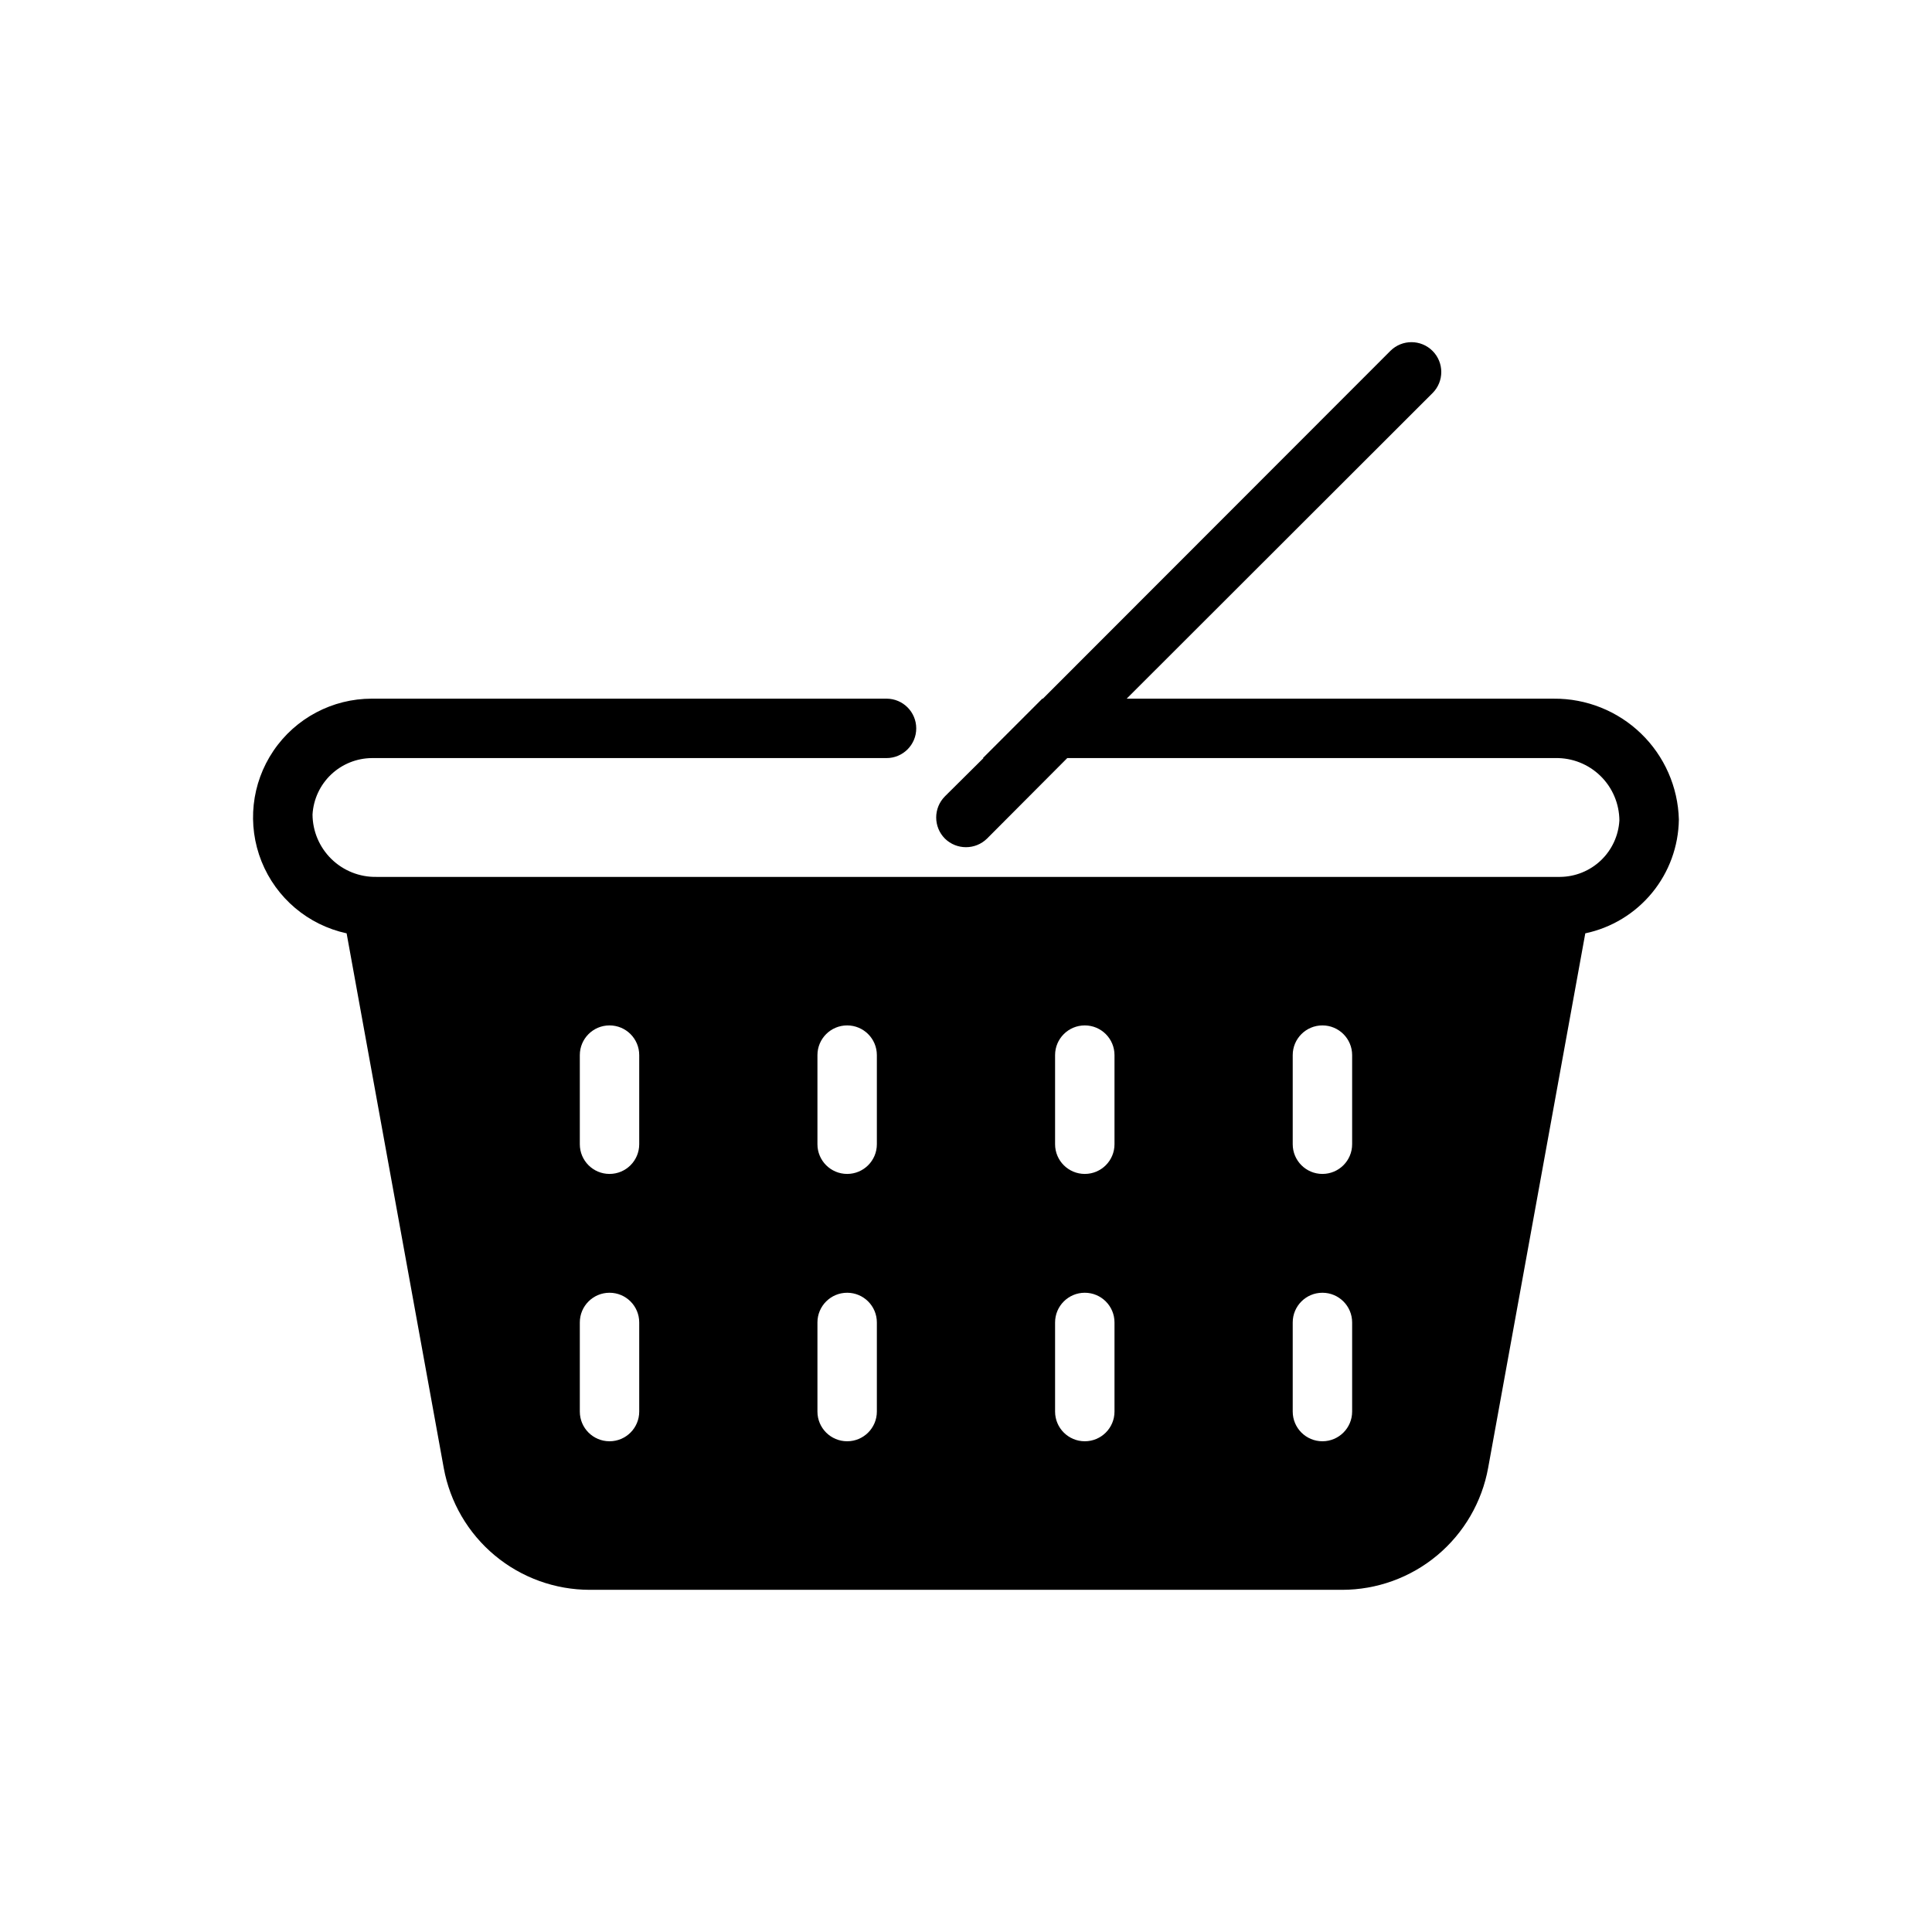
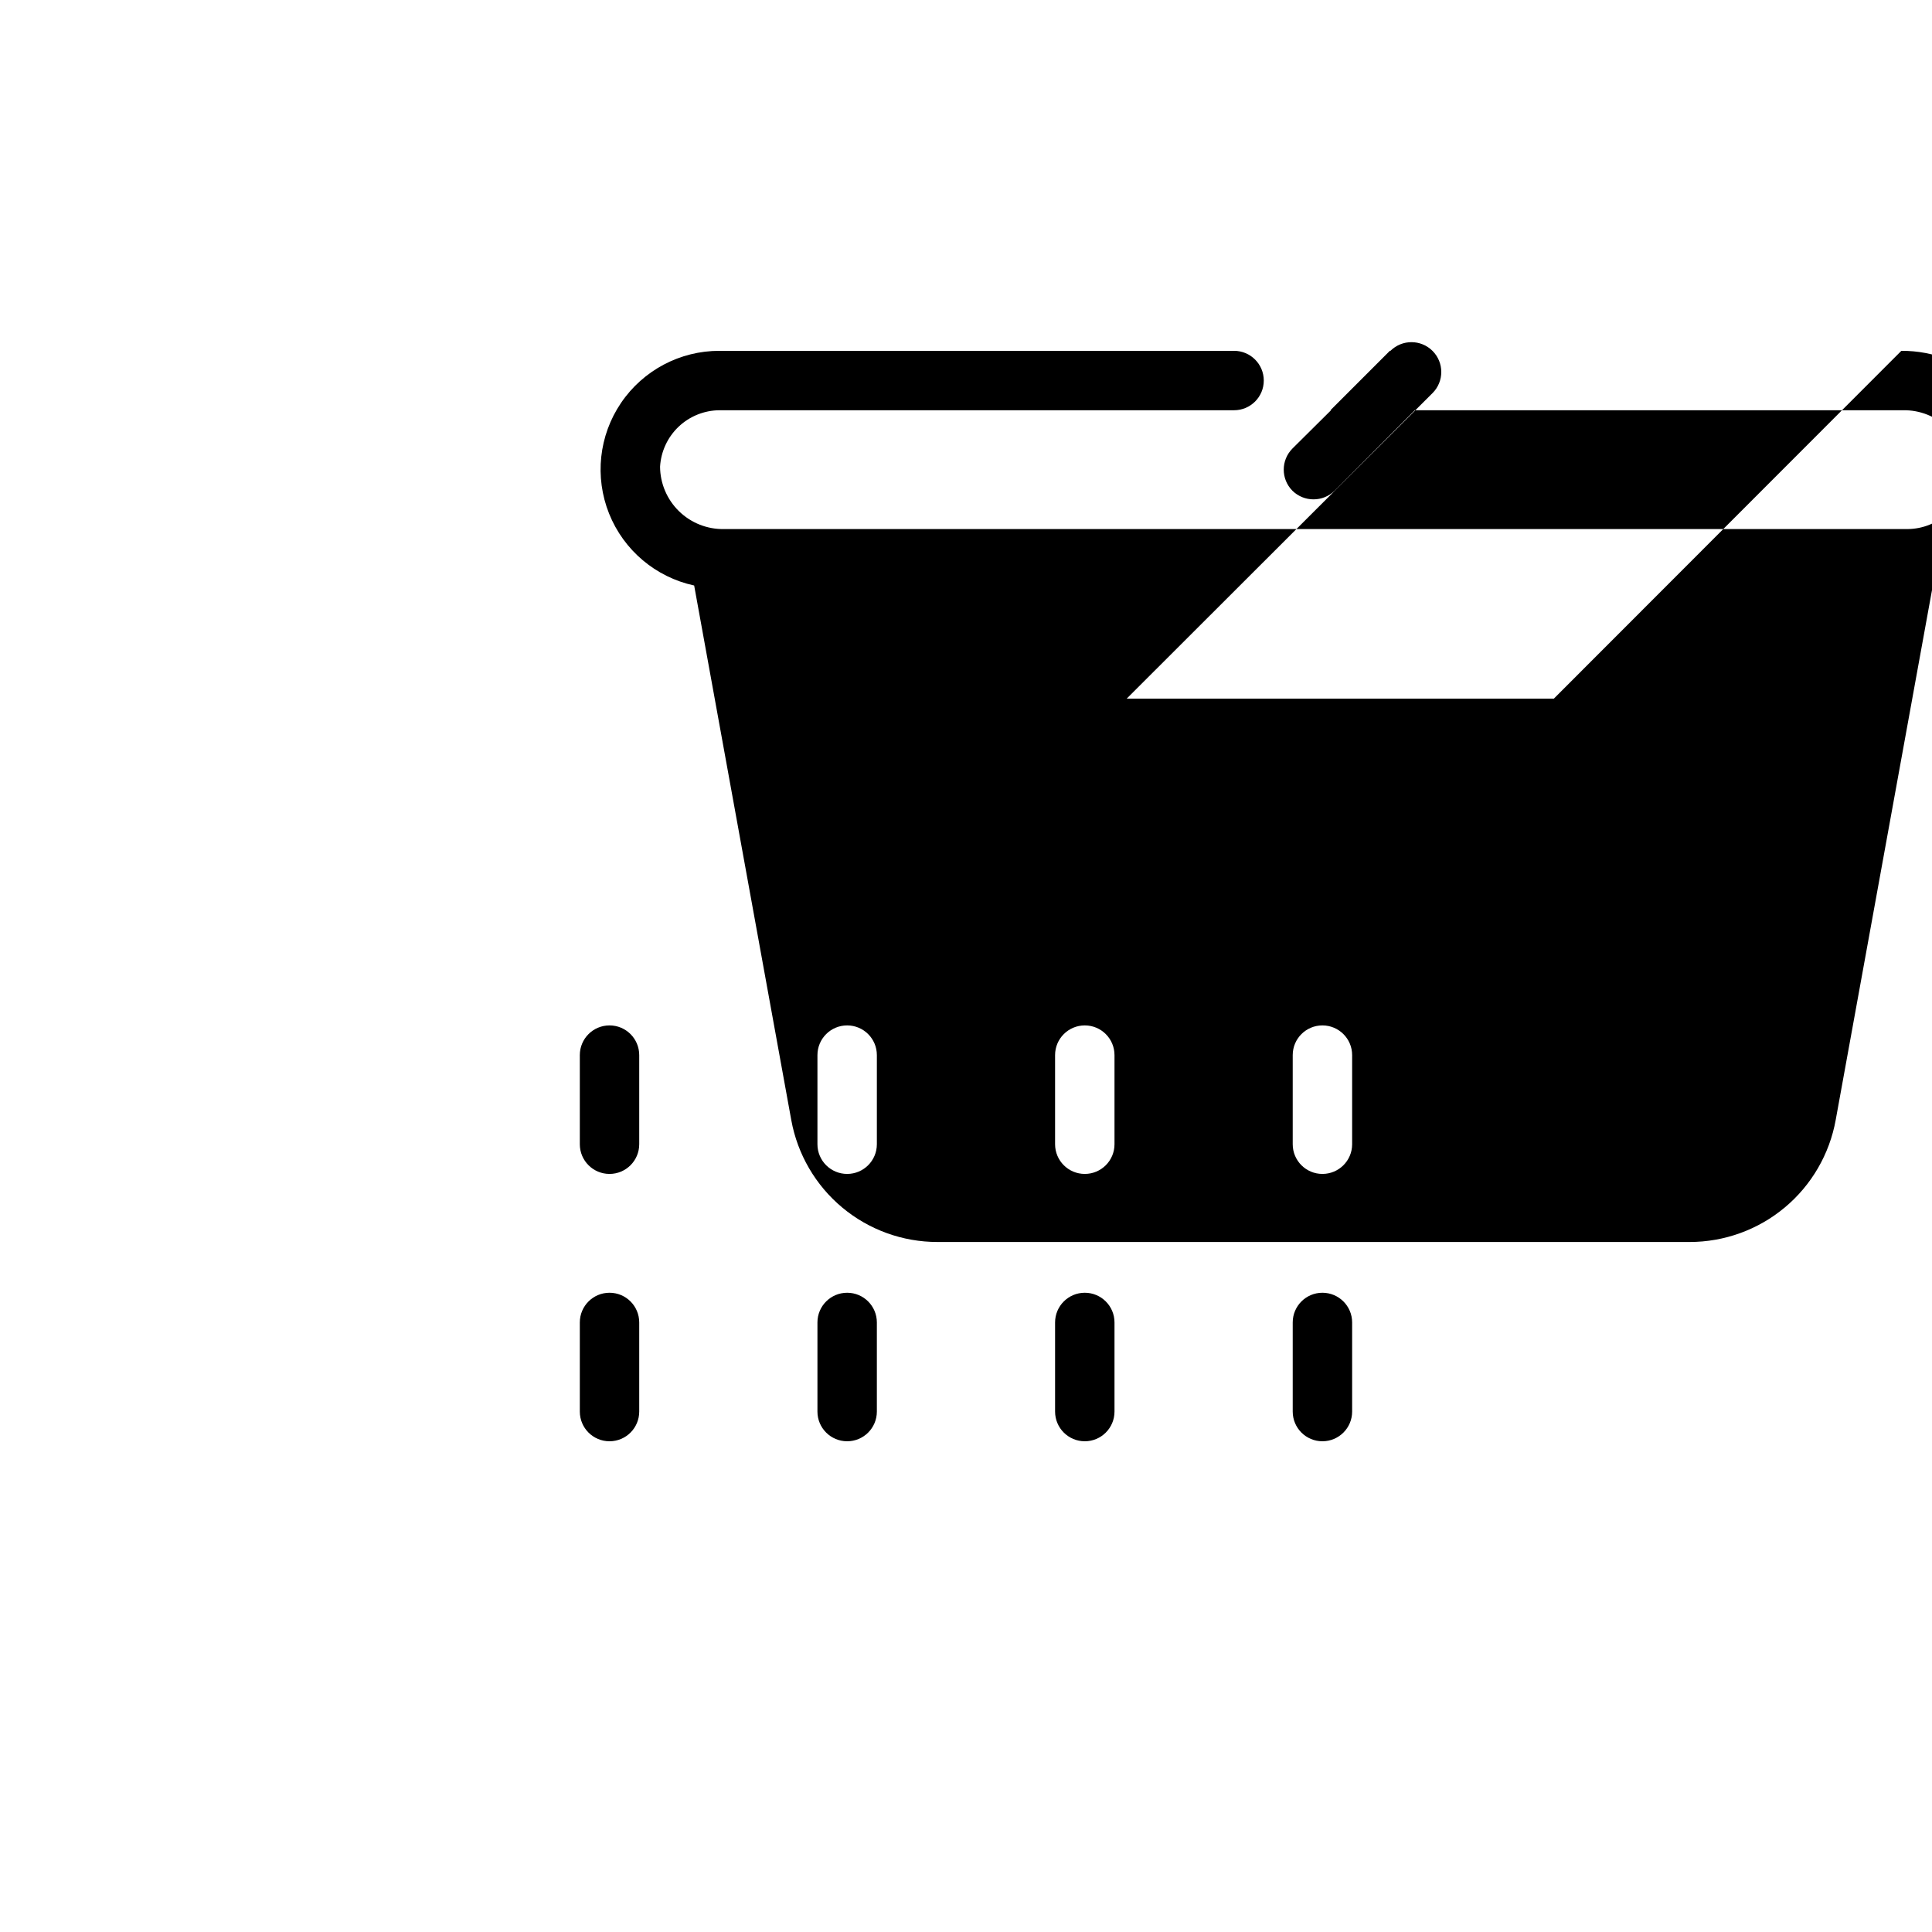
<svg xmlns="http://www.w3.org/2000/svg" fill="#000000" width="800px" height="800px" version="1.1" viewBox="144 144 512 512">
-   <path d="m555.78 329.15h-113.2l81.082-81.004v0.004c3.066-3.09 3.055-8.078-0.023-11.156-3.078-3.078-8.062-3.09-11.156-0.023l-92.102 92.18h-0.156l-15.742 15.742h0.156l-10.234 10.156v0.004c-3.07 3.094-3.07 8.082 0 11.176 3.106 3.047 8.074 3.047 11.176 0l21.258-21.332h129.39c4.441-0.078 8.73 1.625 11.91 4.731 3.18 3.106 4.984 7.352 5.016 11.797-0.23 4.023-1.984 7.809-4.906 10.59-2.918 2.777-6.789 4.34-10.82 4.371h-313.68c-4.441 0.078-8.734-1.629-11.914-4.734-3.18-3.106-4.984-7.352-5.012-11.797 0.234-4.023 1.988-7.809 4.906-10.586 2.922-2.777 6.789-4.34 10.82-4.371h136.39c4.348 0 7.875-3.523 7.875-7.871 0-4.348-3.527-7.875-7.875-7.875h-136.39c-10.445-0.012-20.219 5.164-26.078 13.812-5.859 8.648-7.039 19.641-3.156 29.336 3.887 9.699 12.332 16.832 22.543 19.043l25.742 141.7c1.656 9.062 6.438 17.258 13.516 23.156 7.078 5.898 16 9.125 25.215 9.121h199.32c9.223 0 18.156-3.234 25.234-9.148 7.078-5.914 11.855-14.129 13.496-23.207l25.738-141.62c6.949-1.465 13.188-5.254 17.695-10.738 4.508-5.484 7.012-12.344 7.102-19.441-0.23-8.613-3.832-16.793-10.031-22.777-6.199-5.984-14.496-9.301-23.113-9.234zm-242.38 188.93c0 4.348-3.523 7.871-7.871 7.871s-7.871-3.523-7.871-7.871v-23.617c0-4.348 3.523-7.871 7.871-7.871s7.871 3.523 7.871 7.871zm0-70.848c0 4.348-3.523 7.871-7.871 7.871s-7.871-3.523-7.871-7.871v-23.617c0-4.348 3.523-7.871 7.871-7.871s7.871 3.523 7.871 7.871zm62.977 70.848c0 4.348-3.523 7.871-7.871 7.871-4.348 0-7.875-3.523-7.875-7.871v-23.617c0-4.348 3.527-7.871 7.875-7.871 4.348 0 7.871 3.523 7.871 7.871zm0-70.848c0 4.348-3.523 7.871-7.871 7.871-4.348 0-7.875-3.523-7.875-7.871v-23.617c0-4.348 3.527-7.871 7.875-7.871 4.348 0 7.871 3.523 7.871 7.871zm62.977 70.848c0 4.348-3.523 7.871-7.871 7.871-4.348 0-7.875-3.523-7.875-7.871v-23.617c0-4.348 3.527-7.871 7.875-7.871 4.348 0 7.871 3.523 7.871 7.871zm0-70.848c0 4.348-3.523 7.871-7.871 7.871-4.348 0-7.875-3.523-7.875-7.871v-23.617c0-4.348 3.527-7.871 7.875-7.871 4.348 0 7.871 3.523 7.871 7.871zm62.977 70.848c0 4.348-3.527 7.871-7.875 7.871-4.348 0-7.871-3.523-7.871-7.871v-23.617c0-4.348 3.523-7.871 7.871-7.871 4.348 0 7.875 3.523 7.875 7.871zm0-70.848c0 4.348-3.527 7.871-7.875 7.871-4.348 0-7.871-3.523-7.871-7.871v-23.617c0-4.348 3.523-7.871 7.871-7.871 4.348 0 7.875 3.523 7.875 7.871z" />
+   <path d="m555.78 329.15h-113.2l81.082-81.004v0.004c3.066-3.09 3.055-8.078-0.023-11.156-3.078-3.078-8.062-3.09-11.156-0.023h-0.156l-15.742 15.742h0.156l-10.234 10.156v0.004c-3.07 3.094-3.07 8.082 0 11.176 3.106 3.047 8.074 3.047 11.176 0l21.258-21.332h129.39c4.441-0.078 8.73 1.625 11.91 4.731 3.18 3.106 4.984 7.352 5.016 11.797-0.23 4.023-1.984 7.809-4.906 10.59-2.918 2.777-6.789 4.34-10.82 4.371h-313.68c-4.441 0.078-8.734-1.629-11.914-4.734-3.18-3.106-4.984-7.352-5.012-11.797 0.234-4.023 1.988-7.809 4.906-10.586 2.922-2.777 6.789-4.34 10.82-4.371h136.39c4.348 0 7.875-3.523 7.875-7.871 0-4.348-3.527-7.875-7.875-7.875h-136.39c-10.445-0.012-20.219 5.164-26.078 13.812-5.859 8.648-7.039 19.641-3.156 29.336 3.887 9.699 12.332 16.832 22.543 19.043l25.742 141.7c1.656 9.062 6.438 17.258 13.516 23.156 7.078 5.898 16 9.125 25.215 9.121h199.32c9.223 0 18.156-3.234 25.234-9.148 7.078-5.914 11.855-14.129 13.496-23.207l25.738-141.62c6.949-1.465 13.188-5.254 17.695-10.738 4.508-5.484 7.012-12.344 7.102-19.441-0.23-8.613-3.832-16.793-10.031-22.777-6.199-5.984-14.496-9.301-23.113-9.234zm-242.38 188.93c0 4.348-3.523 7.871-7.871 7.871s-7.871-3.523-7.871-7.871v-23.617c0-4.348 3.523-7.871 7.871-7.871s7.871 3.523 7.871 7.871zm0-70.848c0 4.348-3.523 7.871-7.871 7.871s-7.871-3.523-7.871-7.871v-23.617c0-4.348 3.523-7.871 7.871-7.871s7.871 3.523 7.871 7.871zm62.977 70.848c0 4.348-3.523 7.871-7.871 7.871-4.348 0-7.875-3.523-7.875-7.871v-23.617c0-4.348 3.527-7.871 7.875-7.871 4.348 0 7.871 3.523 7.871 7.871zm0-70.848c0 4.348-3.523 7.871-7.871 7.871-4.348 0-7.875-3.523-7.875-7.871v-23.617c0-4.348 3.527-7.871 7.875-7.871 4.348 0 7.871 3.523 7.871 7.871zm62.977 70.848c0 4.348-3.523 7.871-7.871 7.871-4.348 0-7.875-3.523-7.875-7.871v-23.617c0-4.348 3.527-7.871 7.875-7.871 4.348 0 7.871 3.523 7.871 7.871zm0-70.848c0 4.348-3.523 7.871-7.871 7.871-4.348 0-7.875-3.523-7.875-7.871v-23.617c0-4.348 3.527-7.871 7.875-7.871 4.348 0 7.871 3.523 7.871 7.871zm62.977 70.848c0 4.348-3.527 7.871-7.875 7.871-4.348 0-7.871-3.523-7.871-7.871v-23.617c0-4.348 3.523-7.871 7.871-7.871 4.348 0 7.875 3.523 7.875 7.871zm0-70.848c0 4.348-3.527 7.871-7.875 7.871-4.348 0-7.871-3.523-7.871-7.871v-23.617c0-4.348 3.523-7.871 7.871-7.871 4.348 0 7.875 3.523 7.875 7.871z" />
</svg>